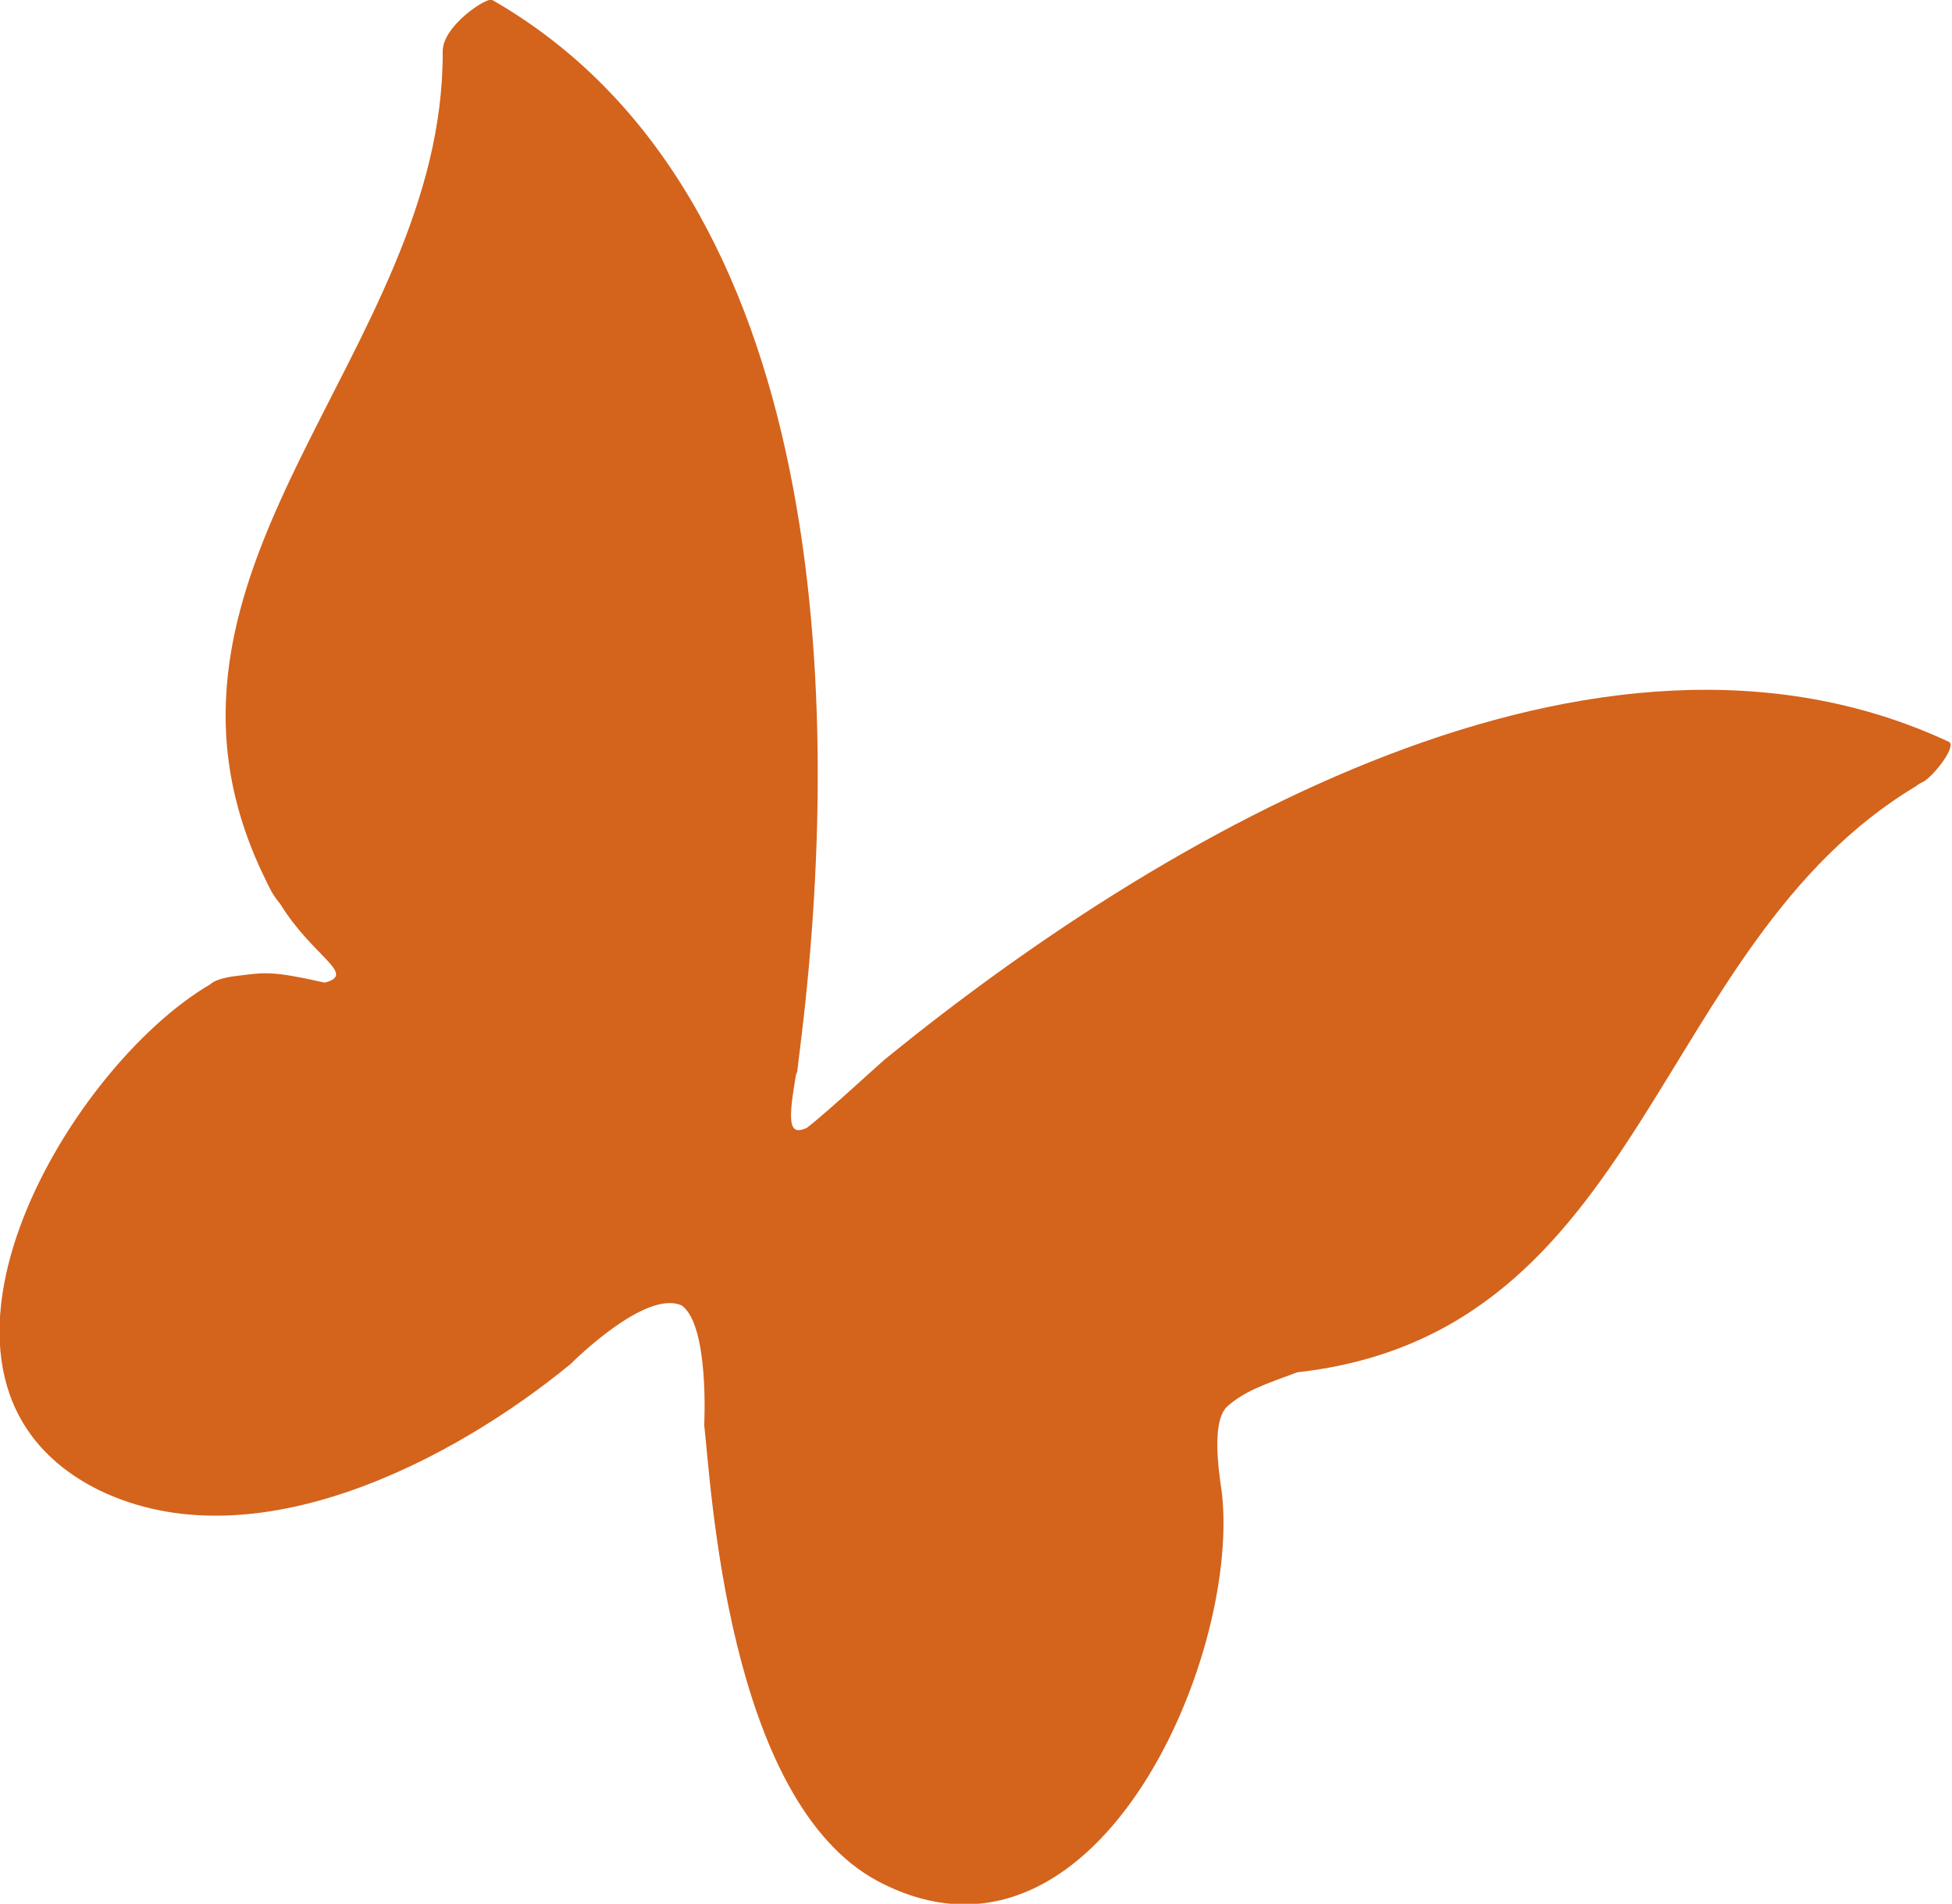
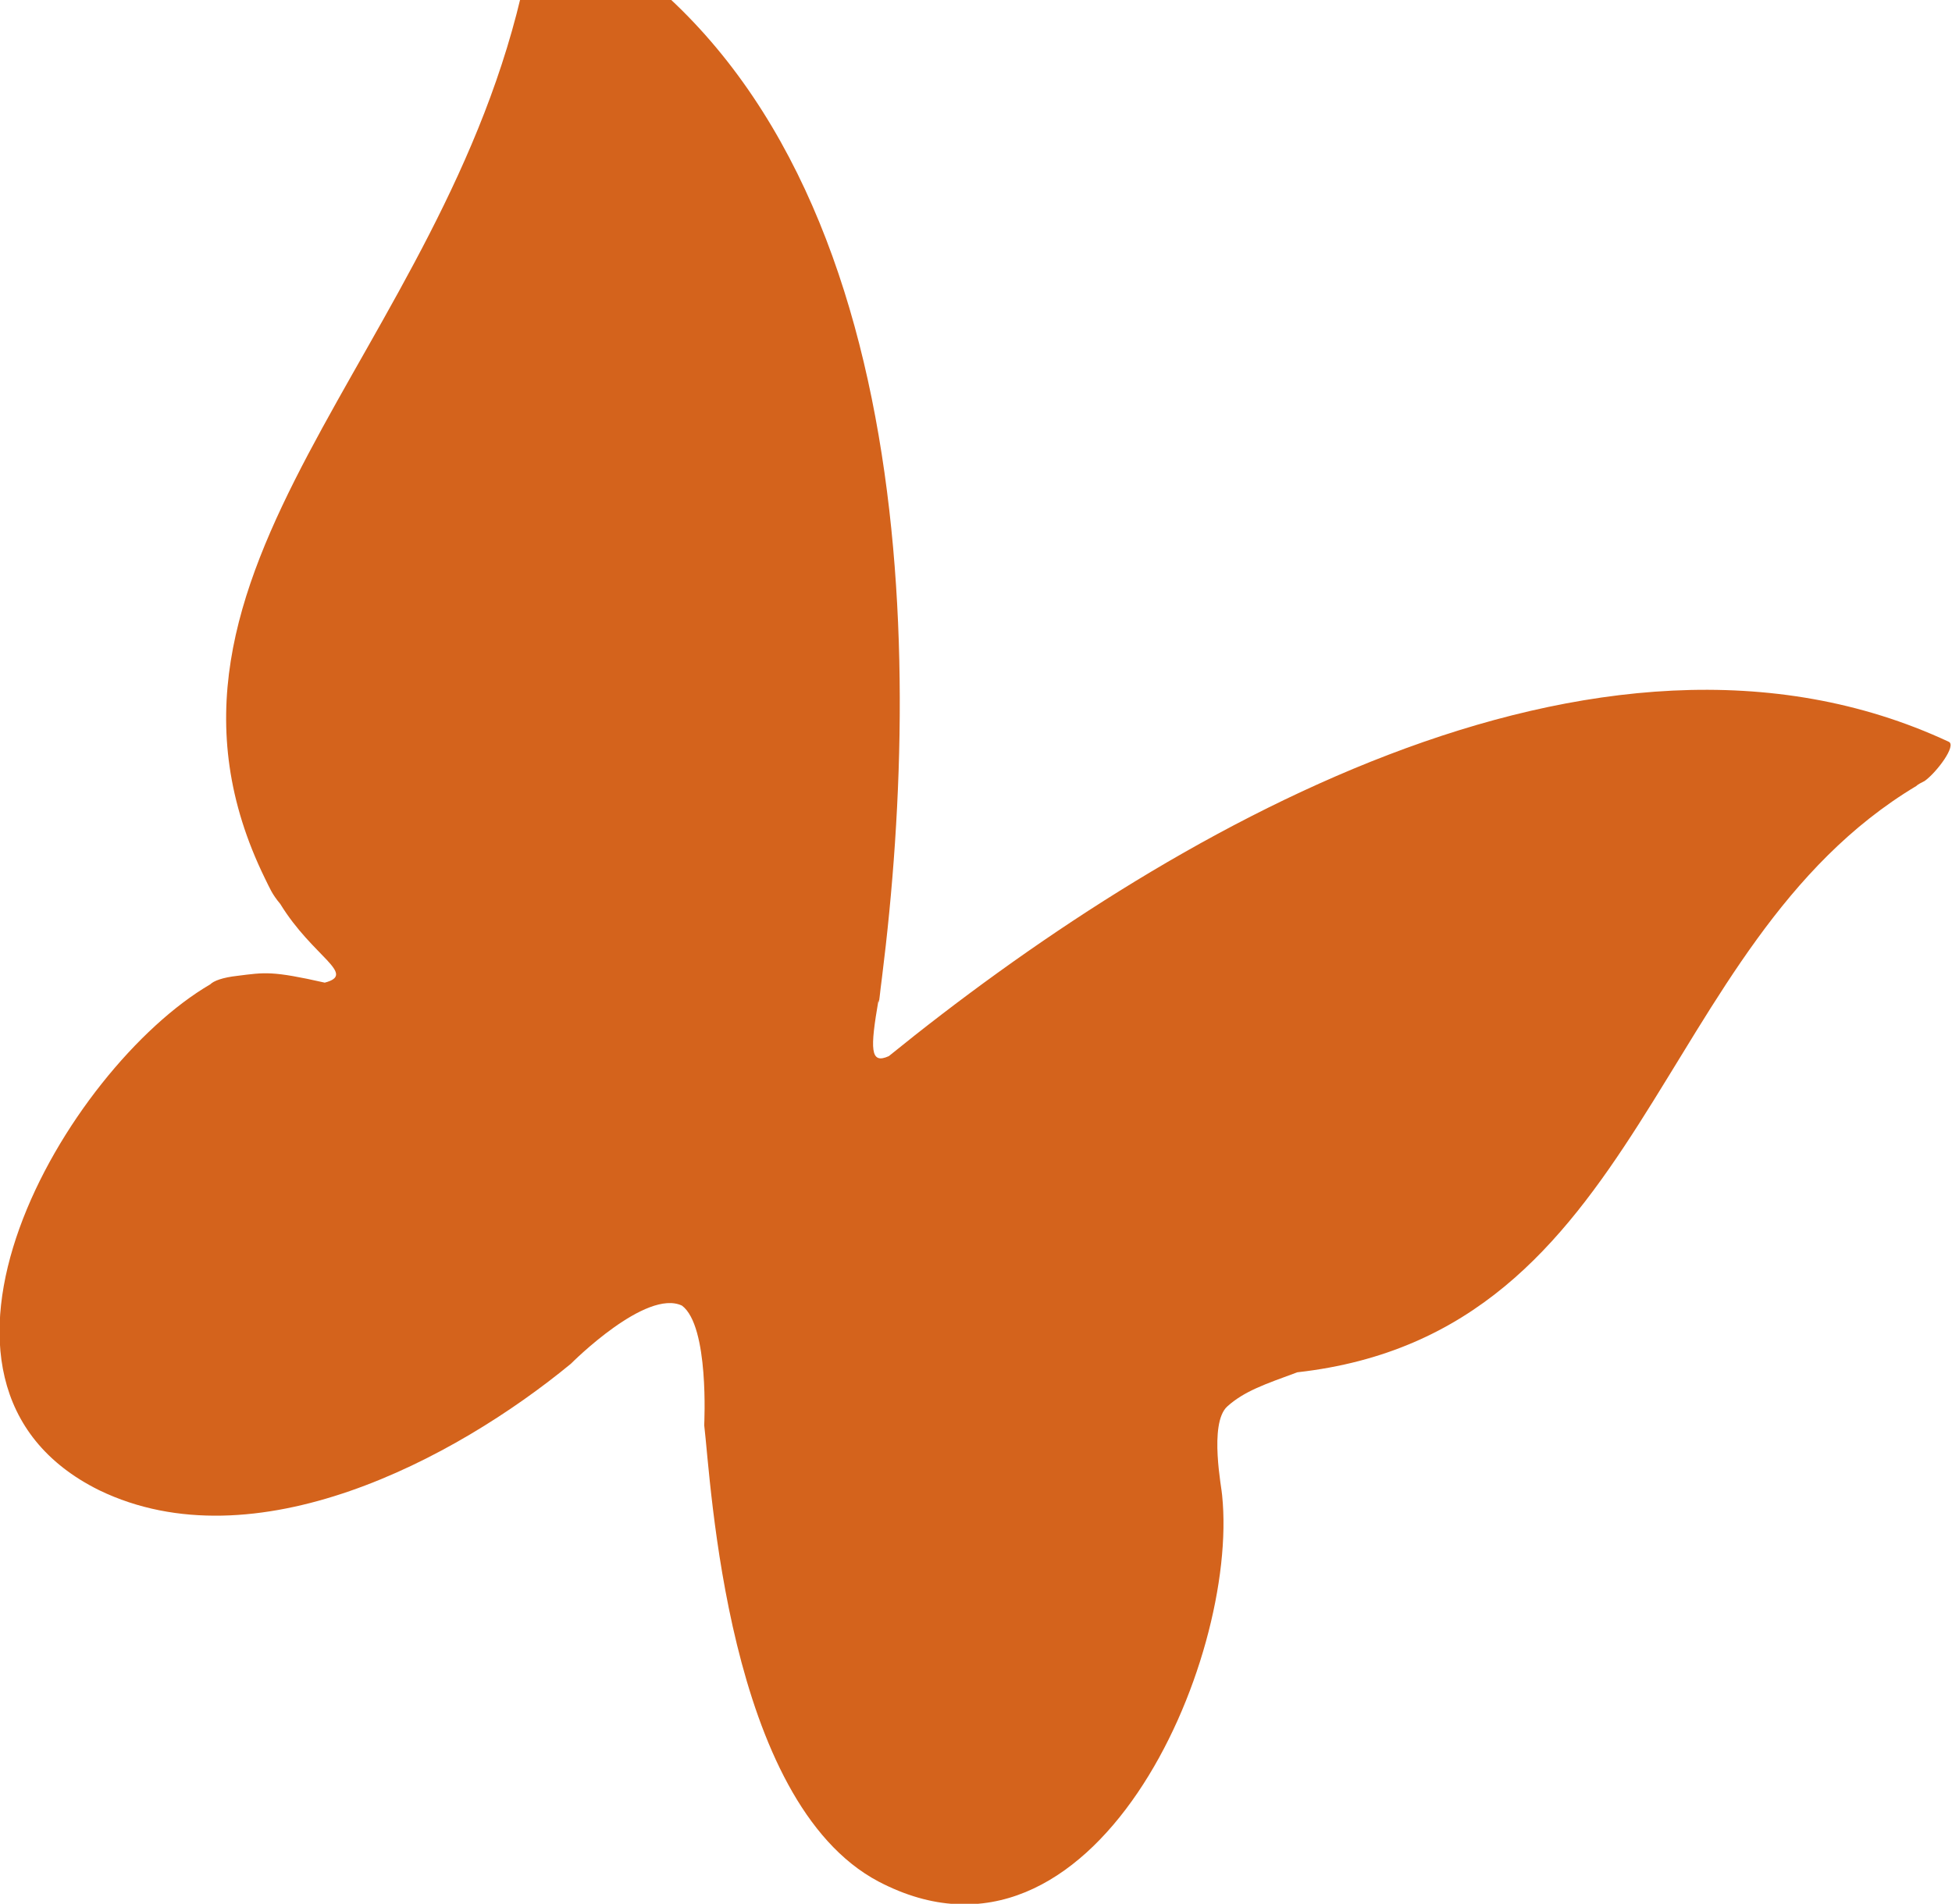
<svg xmlns="http://www.w3.org/2000/svg" version="1.1" id="Ebene_1" x="0px" y="0px" viewBox="0 0 114.2 111.4" style="enable-background:new 0 0 114.2 111.4;" xml:space="preserve">
  <style type="text/css">
	.st0{fill:#D4631C;}
</style>
-   <path class="st0" d="M5.8,87.2c9.1,4.4,20.8-1.8,27.6-7.4c0.1-0.1,4.4-4.4,6.5-3.4c1.6,1.2,1.3,6.9,1.3,7c0.4,3.3,1.3,22,10.2,26.7  c12.6,6.6,21.1-12.9,20.1-22.6c0-0.3-0.8-4.2,0.3-5.2c1-0.9,2.2-1.3,4.1-2c20.5-2.3,20.7-25,36.2-34.3c0.1-0.1,0.3-0.2,0.5-0.3  c0.7-0.5,1.9-2.1,1.4-2.3c-20.6-9.6-46.1,5.5-62,18.4C51.7,62,48.5,65,47.2,66c-1.1,0.5-1.1-0.4-0.6-3.3c0,0.6,0.1-0.6,0.2-1.3  c2.5-19.9,1.9-50-18-61.4c-0.3-0.2-2.9,1.5-2.9,3C26,20.7,6.7,33.4,15.5,51.4c0.3,0.6,0.4,0.9,0.9,1.5c1.9,3.1,4.5,4.1,2.6,4.6  c-3.1-0.7-3.5-0.6-5.1-0.4c-0.9,0.1-1.4,0.3-1.6,0.5C3.9,62.5-6.9,80.9,5.8,87.2z" />
+   <path class="st0" d="M5.8,87.2c9.1,4.4,20.8-1.8,27.6-7.4c0.1-0.1,4.4-4.4,6.5-3.4c1.6,1.2,1.3,6.9,1.3,7c0.4,3.3,1.3,22,10.2,26.7  c12.6,6.6,21.1-12.9,20.1-22.6c0-0.3-0.8-4.2,0.3-5.2c1-0.9,2.2-1.3,4.1-2c20.5-2.3,20.7-25,36.2-34.3c0.1-0.1,0.3-0.2,0.5-0.3  c0.7-0.5,1.9-2.1,1.4-2.3c-20.6-9.6-46.1,5.5-62,18.4c-1.1,0.5-1.1-0.4-0.6-3.3c0,0.6,0.1-0.6,0.2-1.3  c2.5-19.9,1.9-50-18-61.4c-0.3-0.2-2.9,1.5-2.9,3C26,20.7,6.7,33.4,15.5,51.4c0.3,0.6,0.4,0.9,0.9,1.5c1.9,3.1,4.5,4.1,2.6,4.6  c-3.1-0.7-3.5-0.6-5.1-0.4c-0.9,0.1-1.4,0.3-1.6,0.5C3.9,62.5-6.9,80.9,5.8,87.2z" />
</svg>